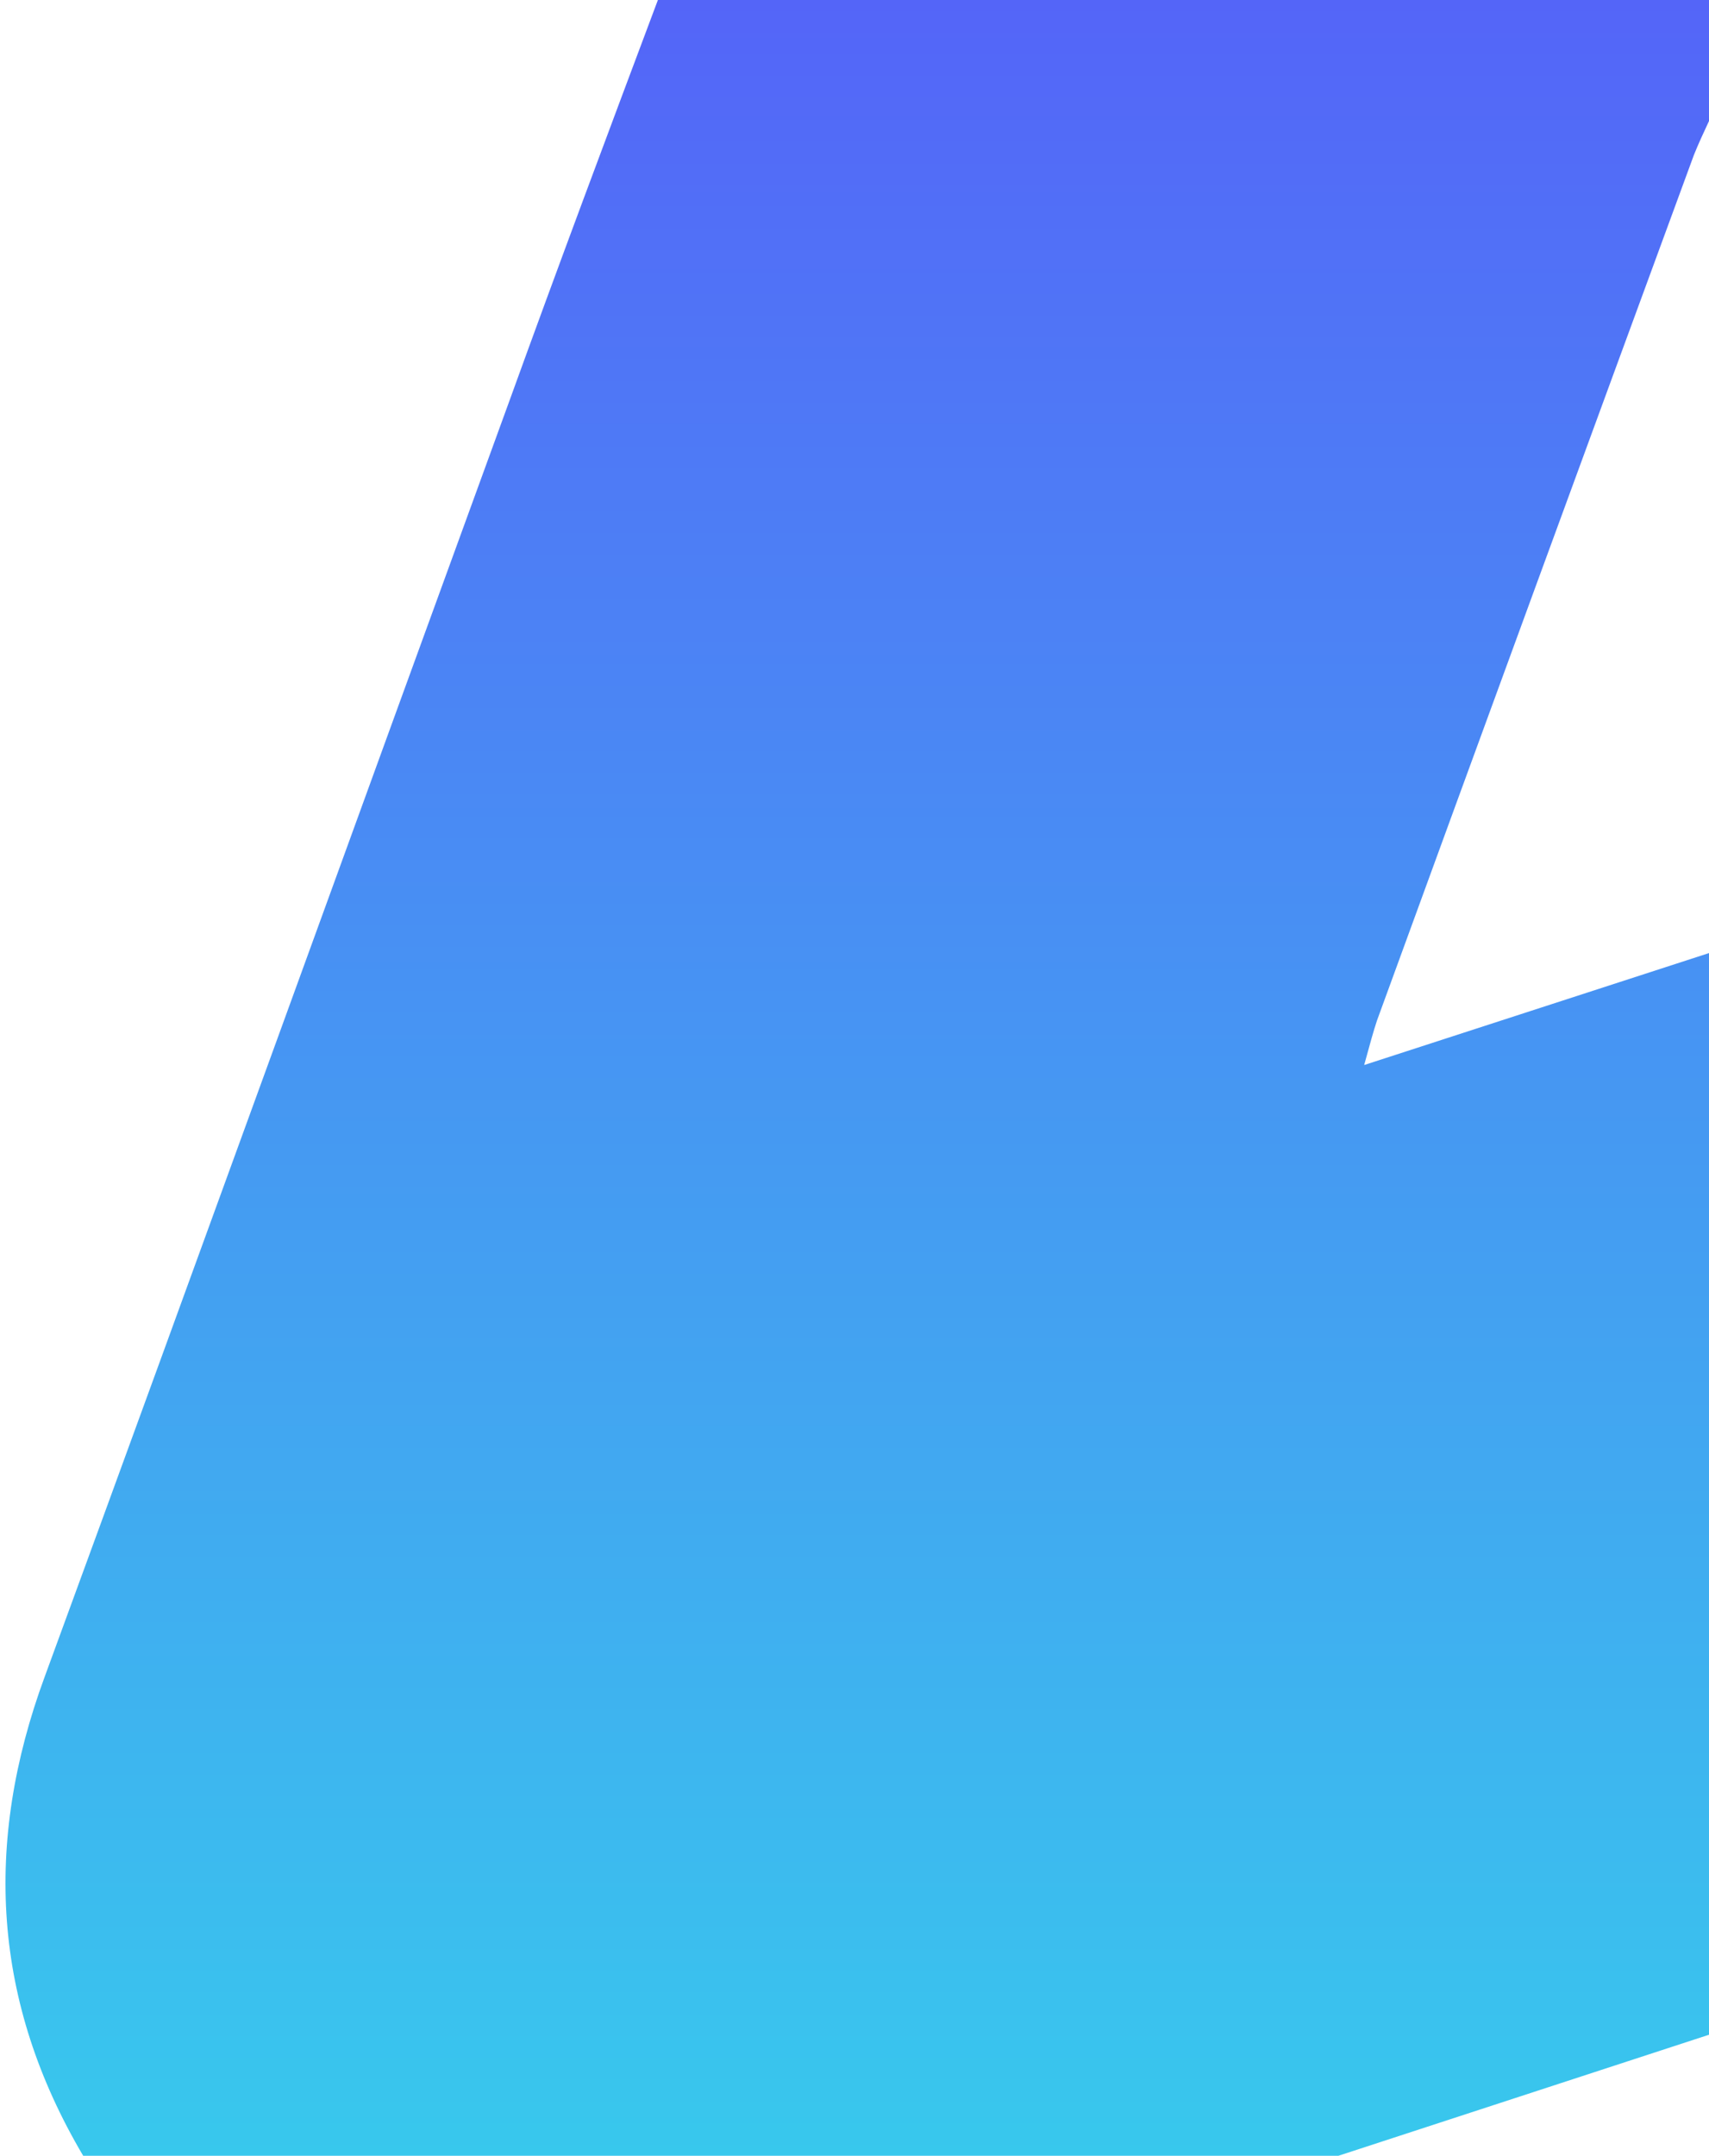
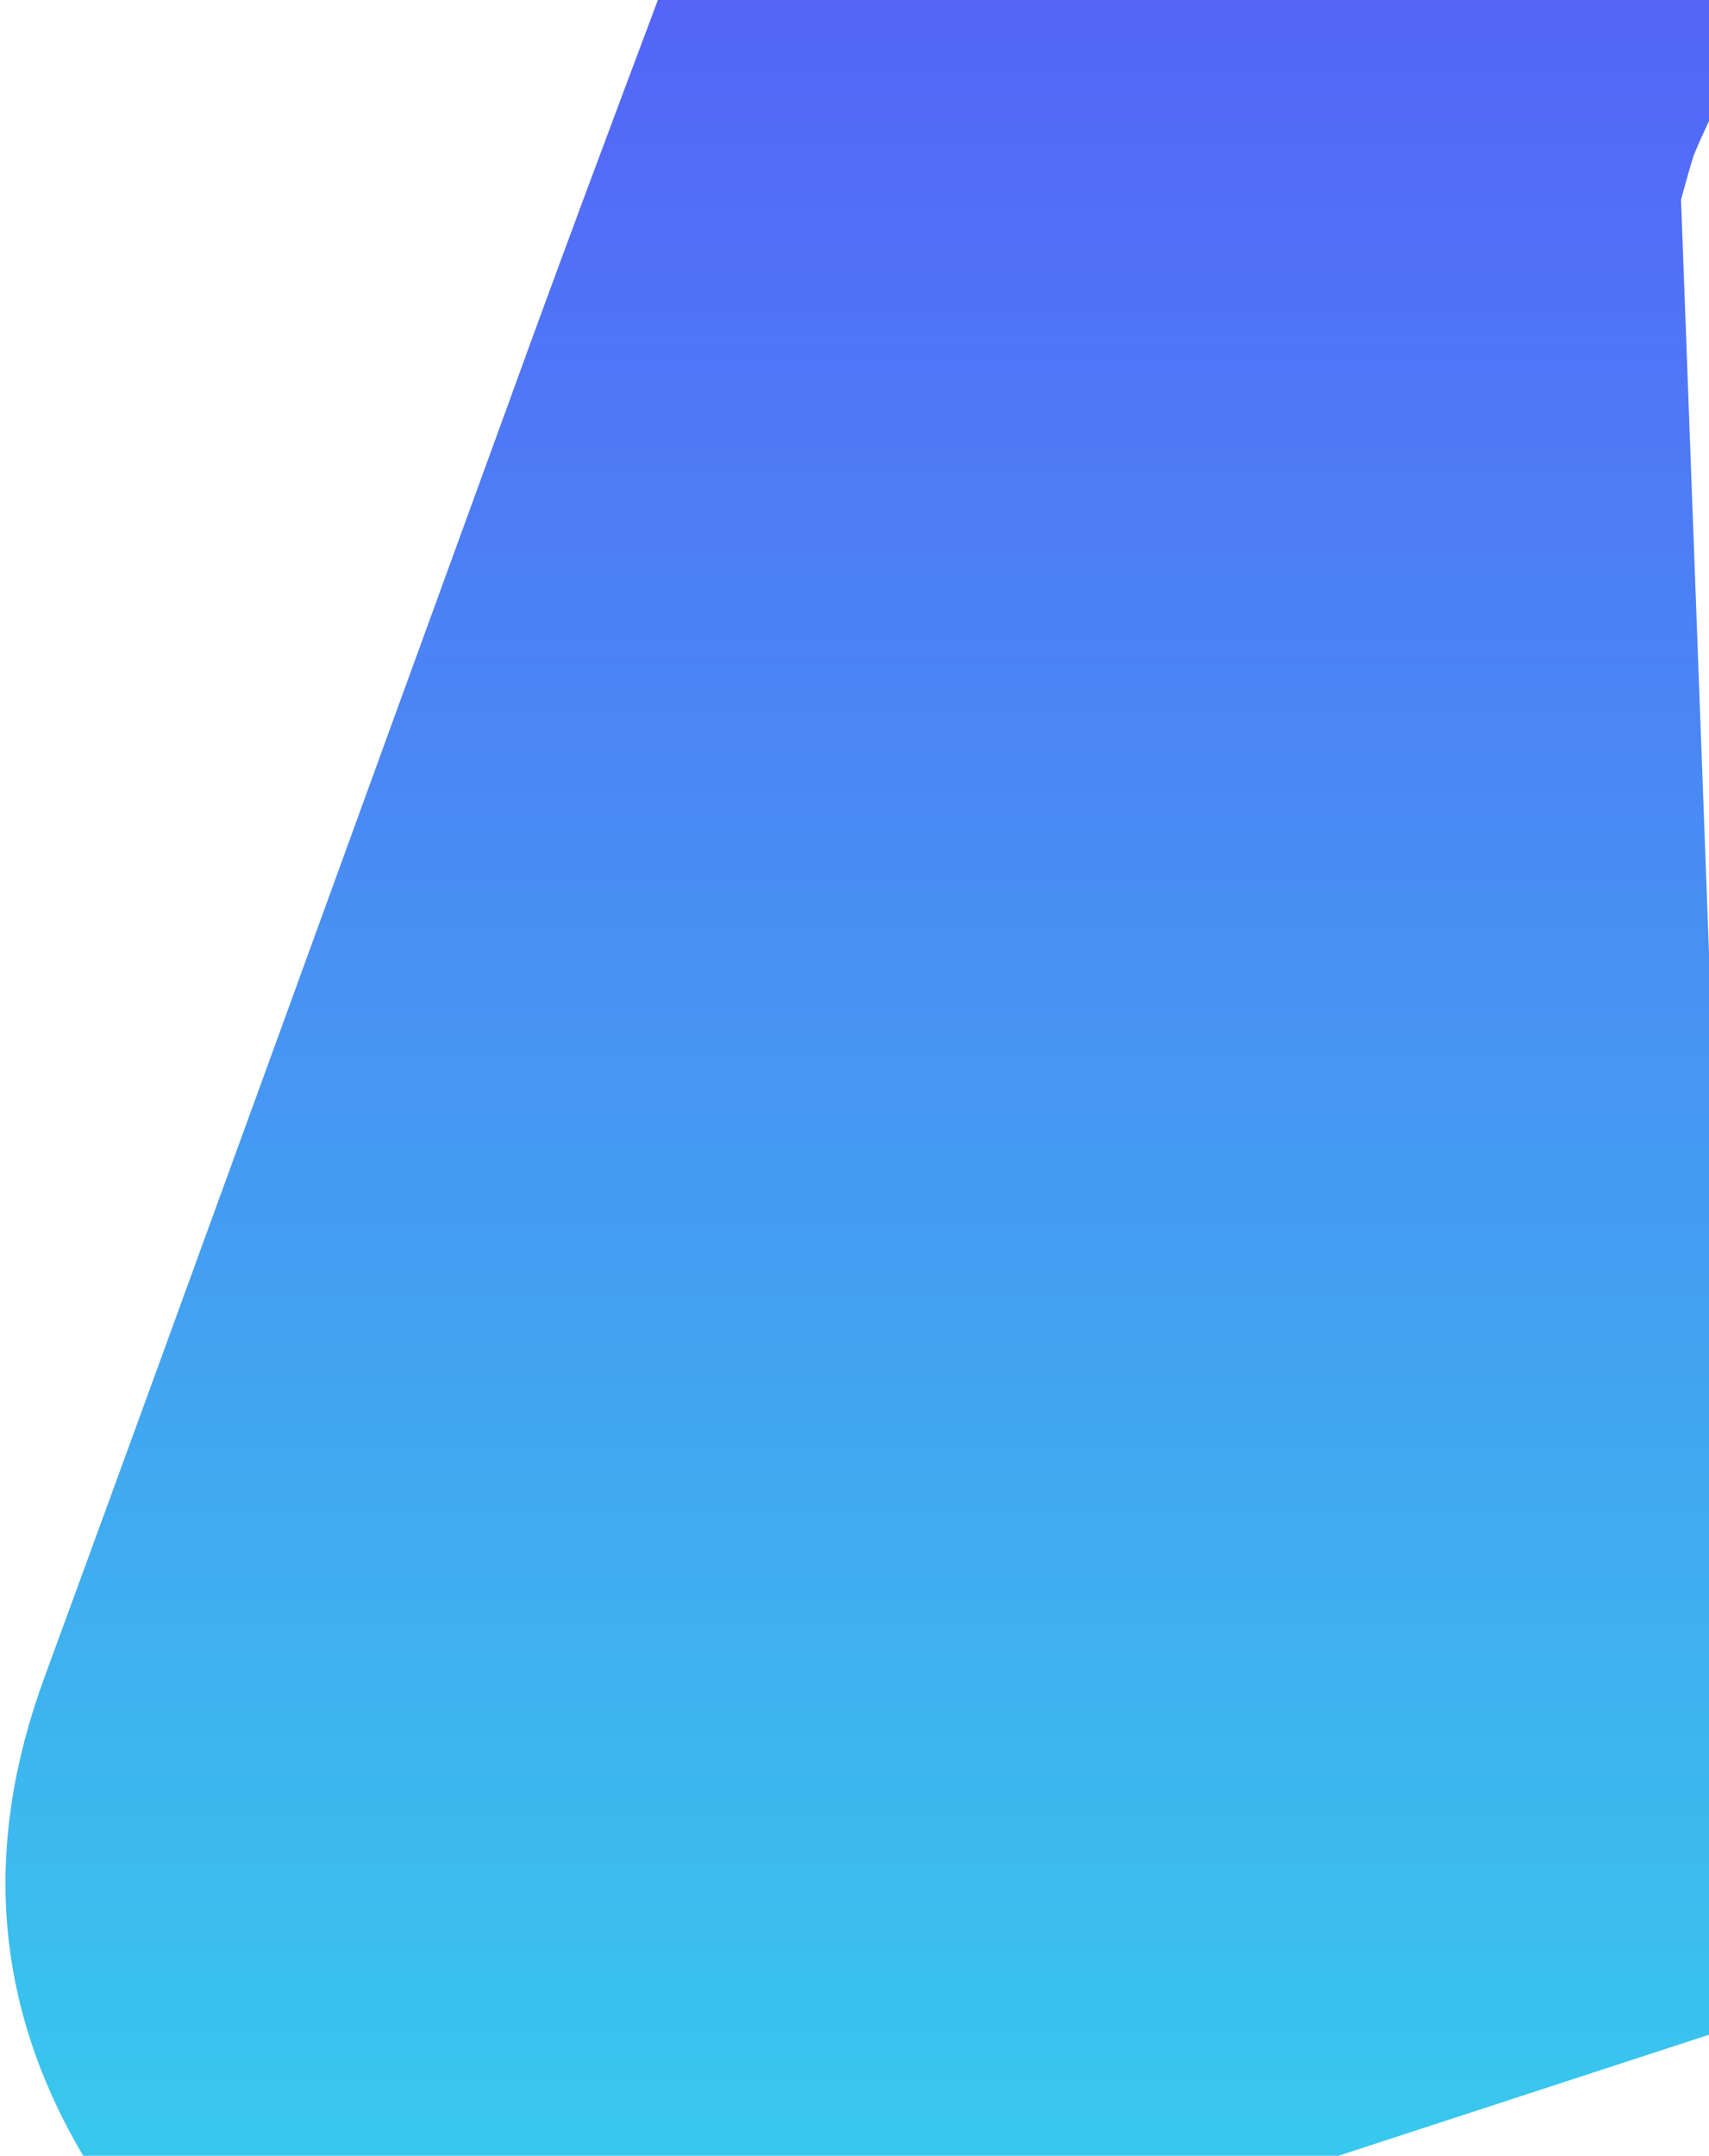
<svg xmlns="http://www.w3.org/2000/svg" version="1.1" id="Layer_1" x="0px" y="0px" viewBox="0 0 226 285" style="enable-background:new 0 0 226 285;" xml:space="preserve">
  <style type="text/css">
	.st0{fill:url(#SVGID_1_);}
</style>
  <g id="Layer_2_1_">
    <g id="Layer_1-2">
      <linearGradient id="SVGID_1_" gradientUnits="userSpaceOnUse" x1="113.368" y1="1" x2="113.368" y2="286" gradientTransform="matrix(1 0 0 -1 0 286)">
        <stop offset="0" style="stop-color:#38C8ED" />
        <stop offset="1" style="stop-color:#5465F8" />
      </linearGradient>
-       <path class="st0" d="M177,285H11c-12-20.3-13.2-41.3-5.1-63.3c20.6-56.2,41-112.6,61.5-168.8C73.8,35.2,80.4,17.6,87,0h139v16    c-0.7,1.5-1.4,3-2,4.5c-14,38.1-28,76.3-41.9,114.4c-0.5,1.5-0.9,3-1.7,5.9L226,126v143L177,285z" />
+       <path class="st0" d="M177,285H11c-12-20.3-13.2-41.3-5.1-63.3c20.6-56.2,41-112.6,61.5-168.8C73.8,35.2,80.4,17.6,87,0h139v16    c-0.7,1.5-1.4,3-2,4.5c-0.5,1.5-0.9,3-1.7,5.9L226,126v143L177,285z" />
    </g>
  </g>
</svg>